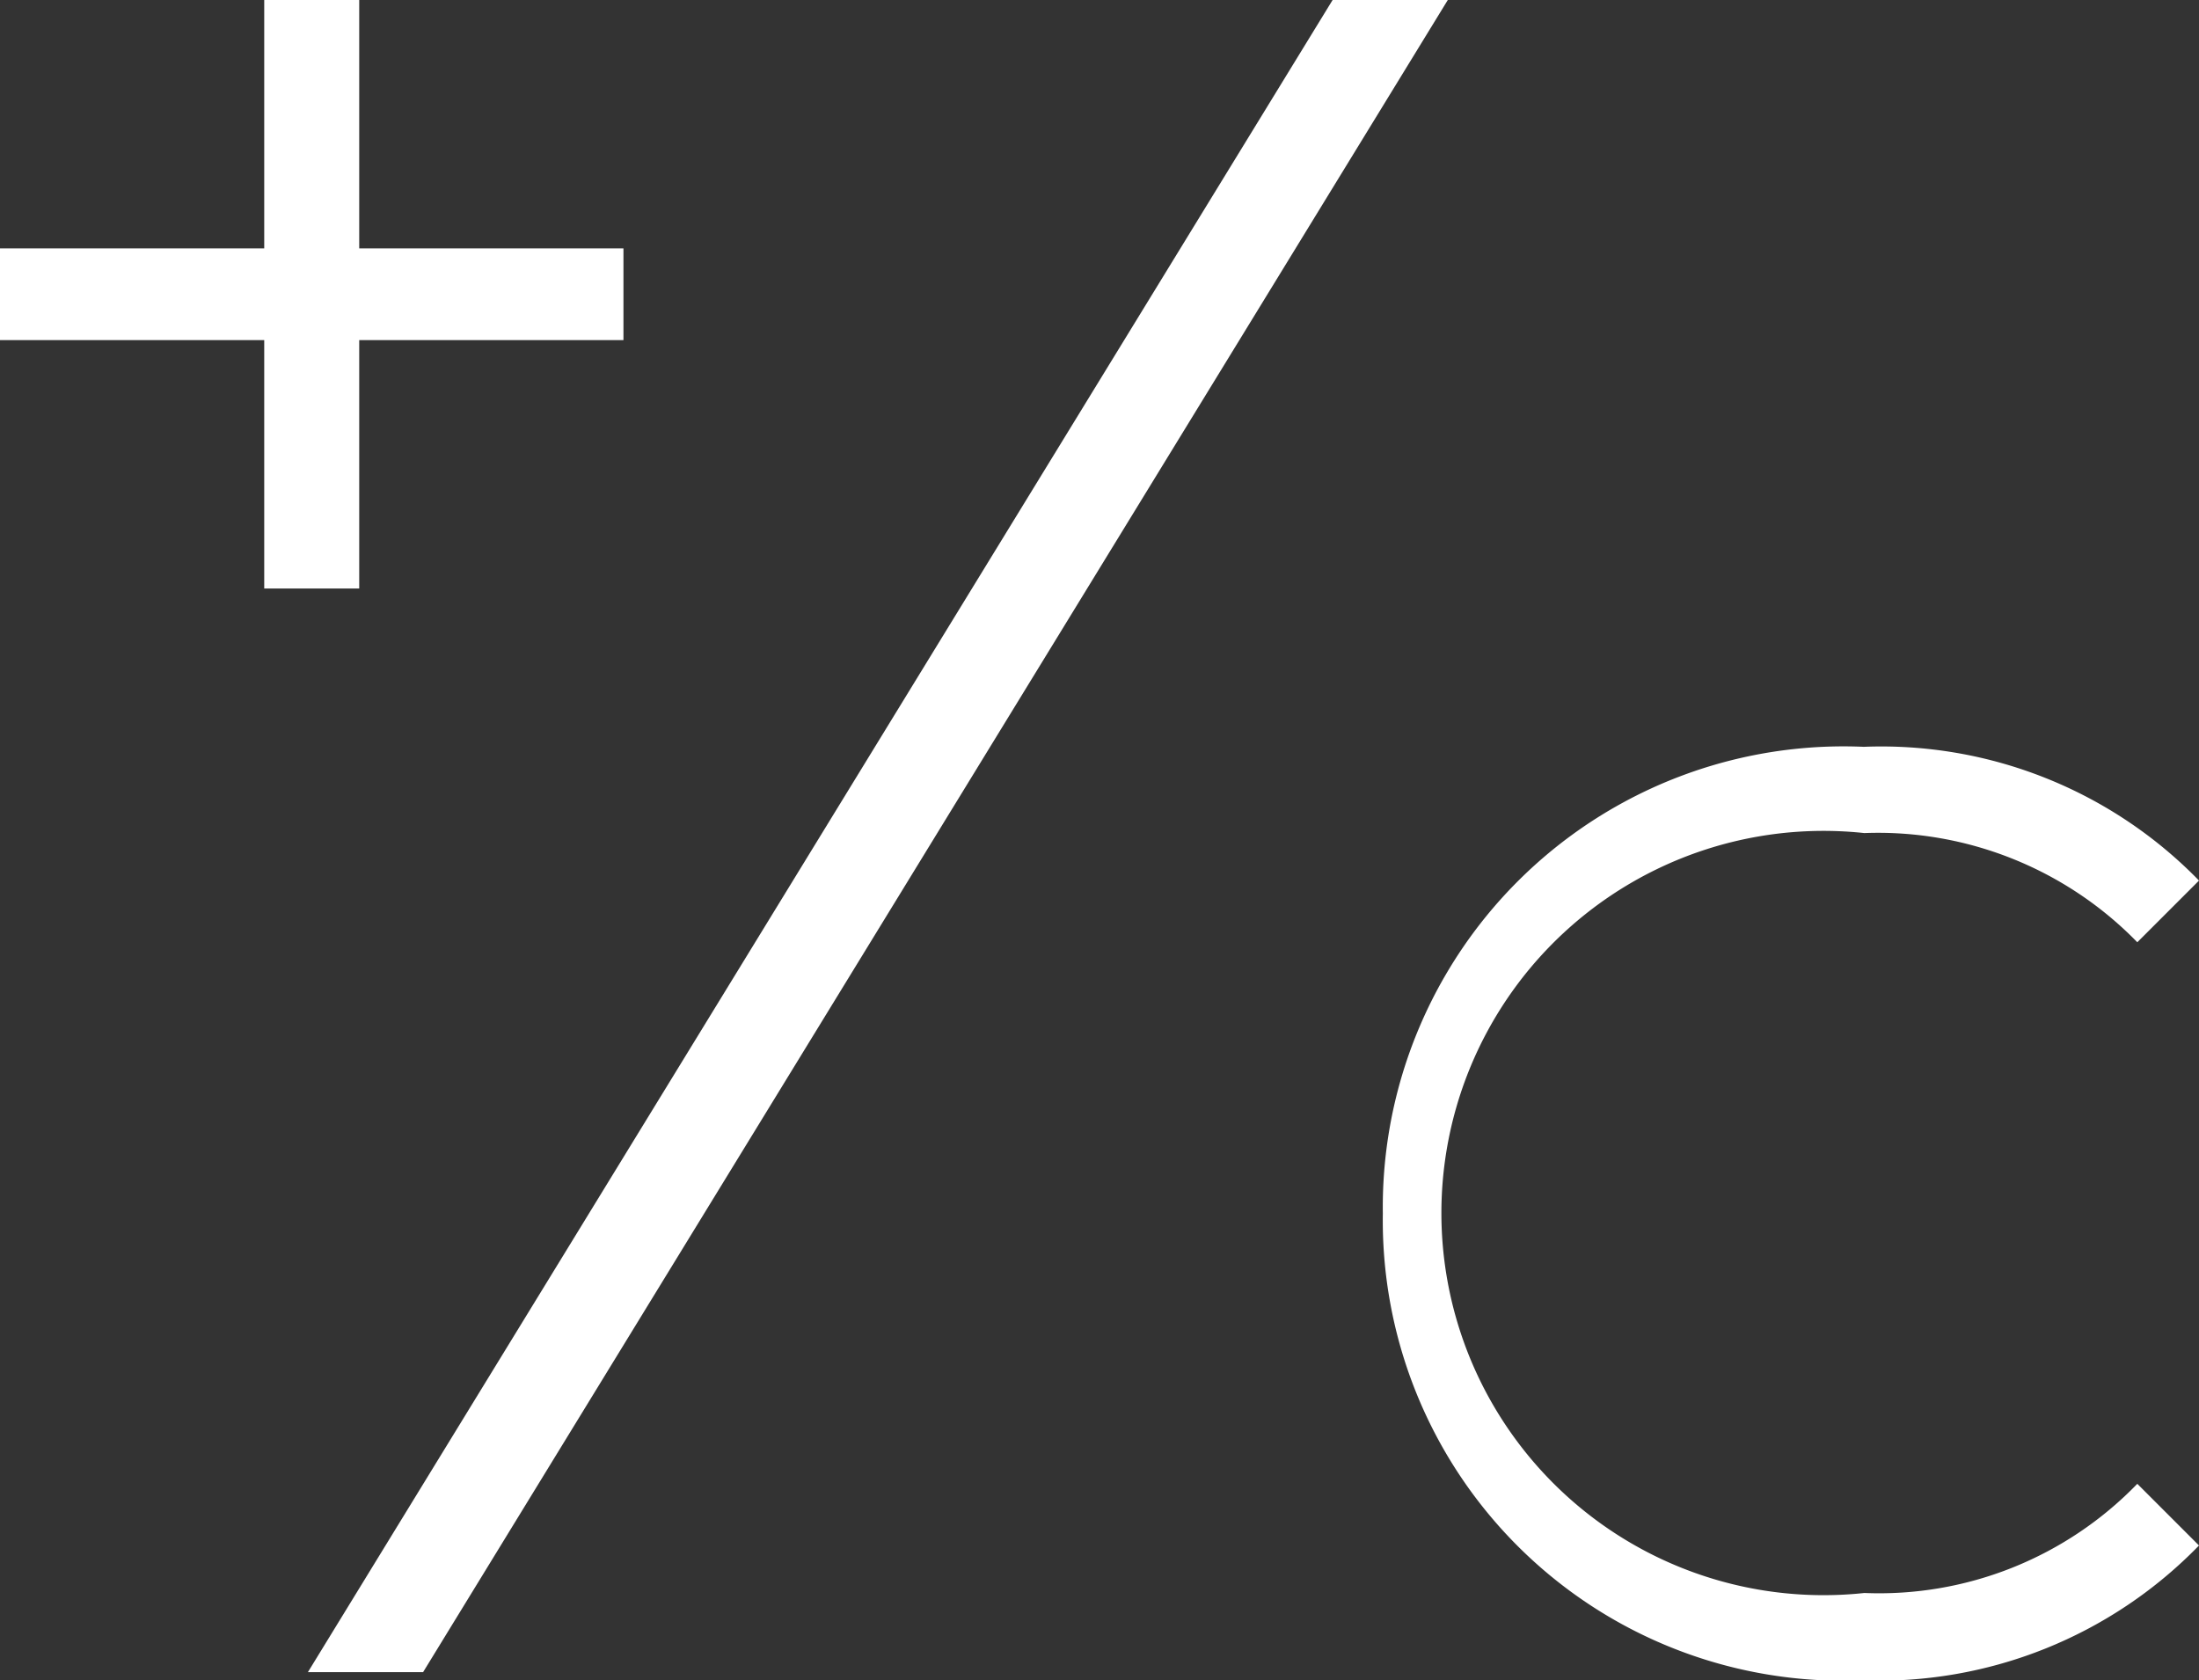
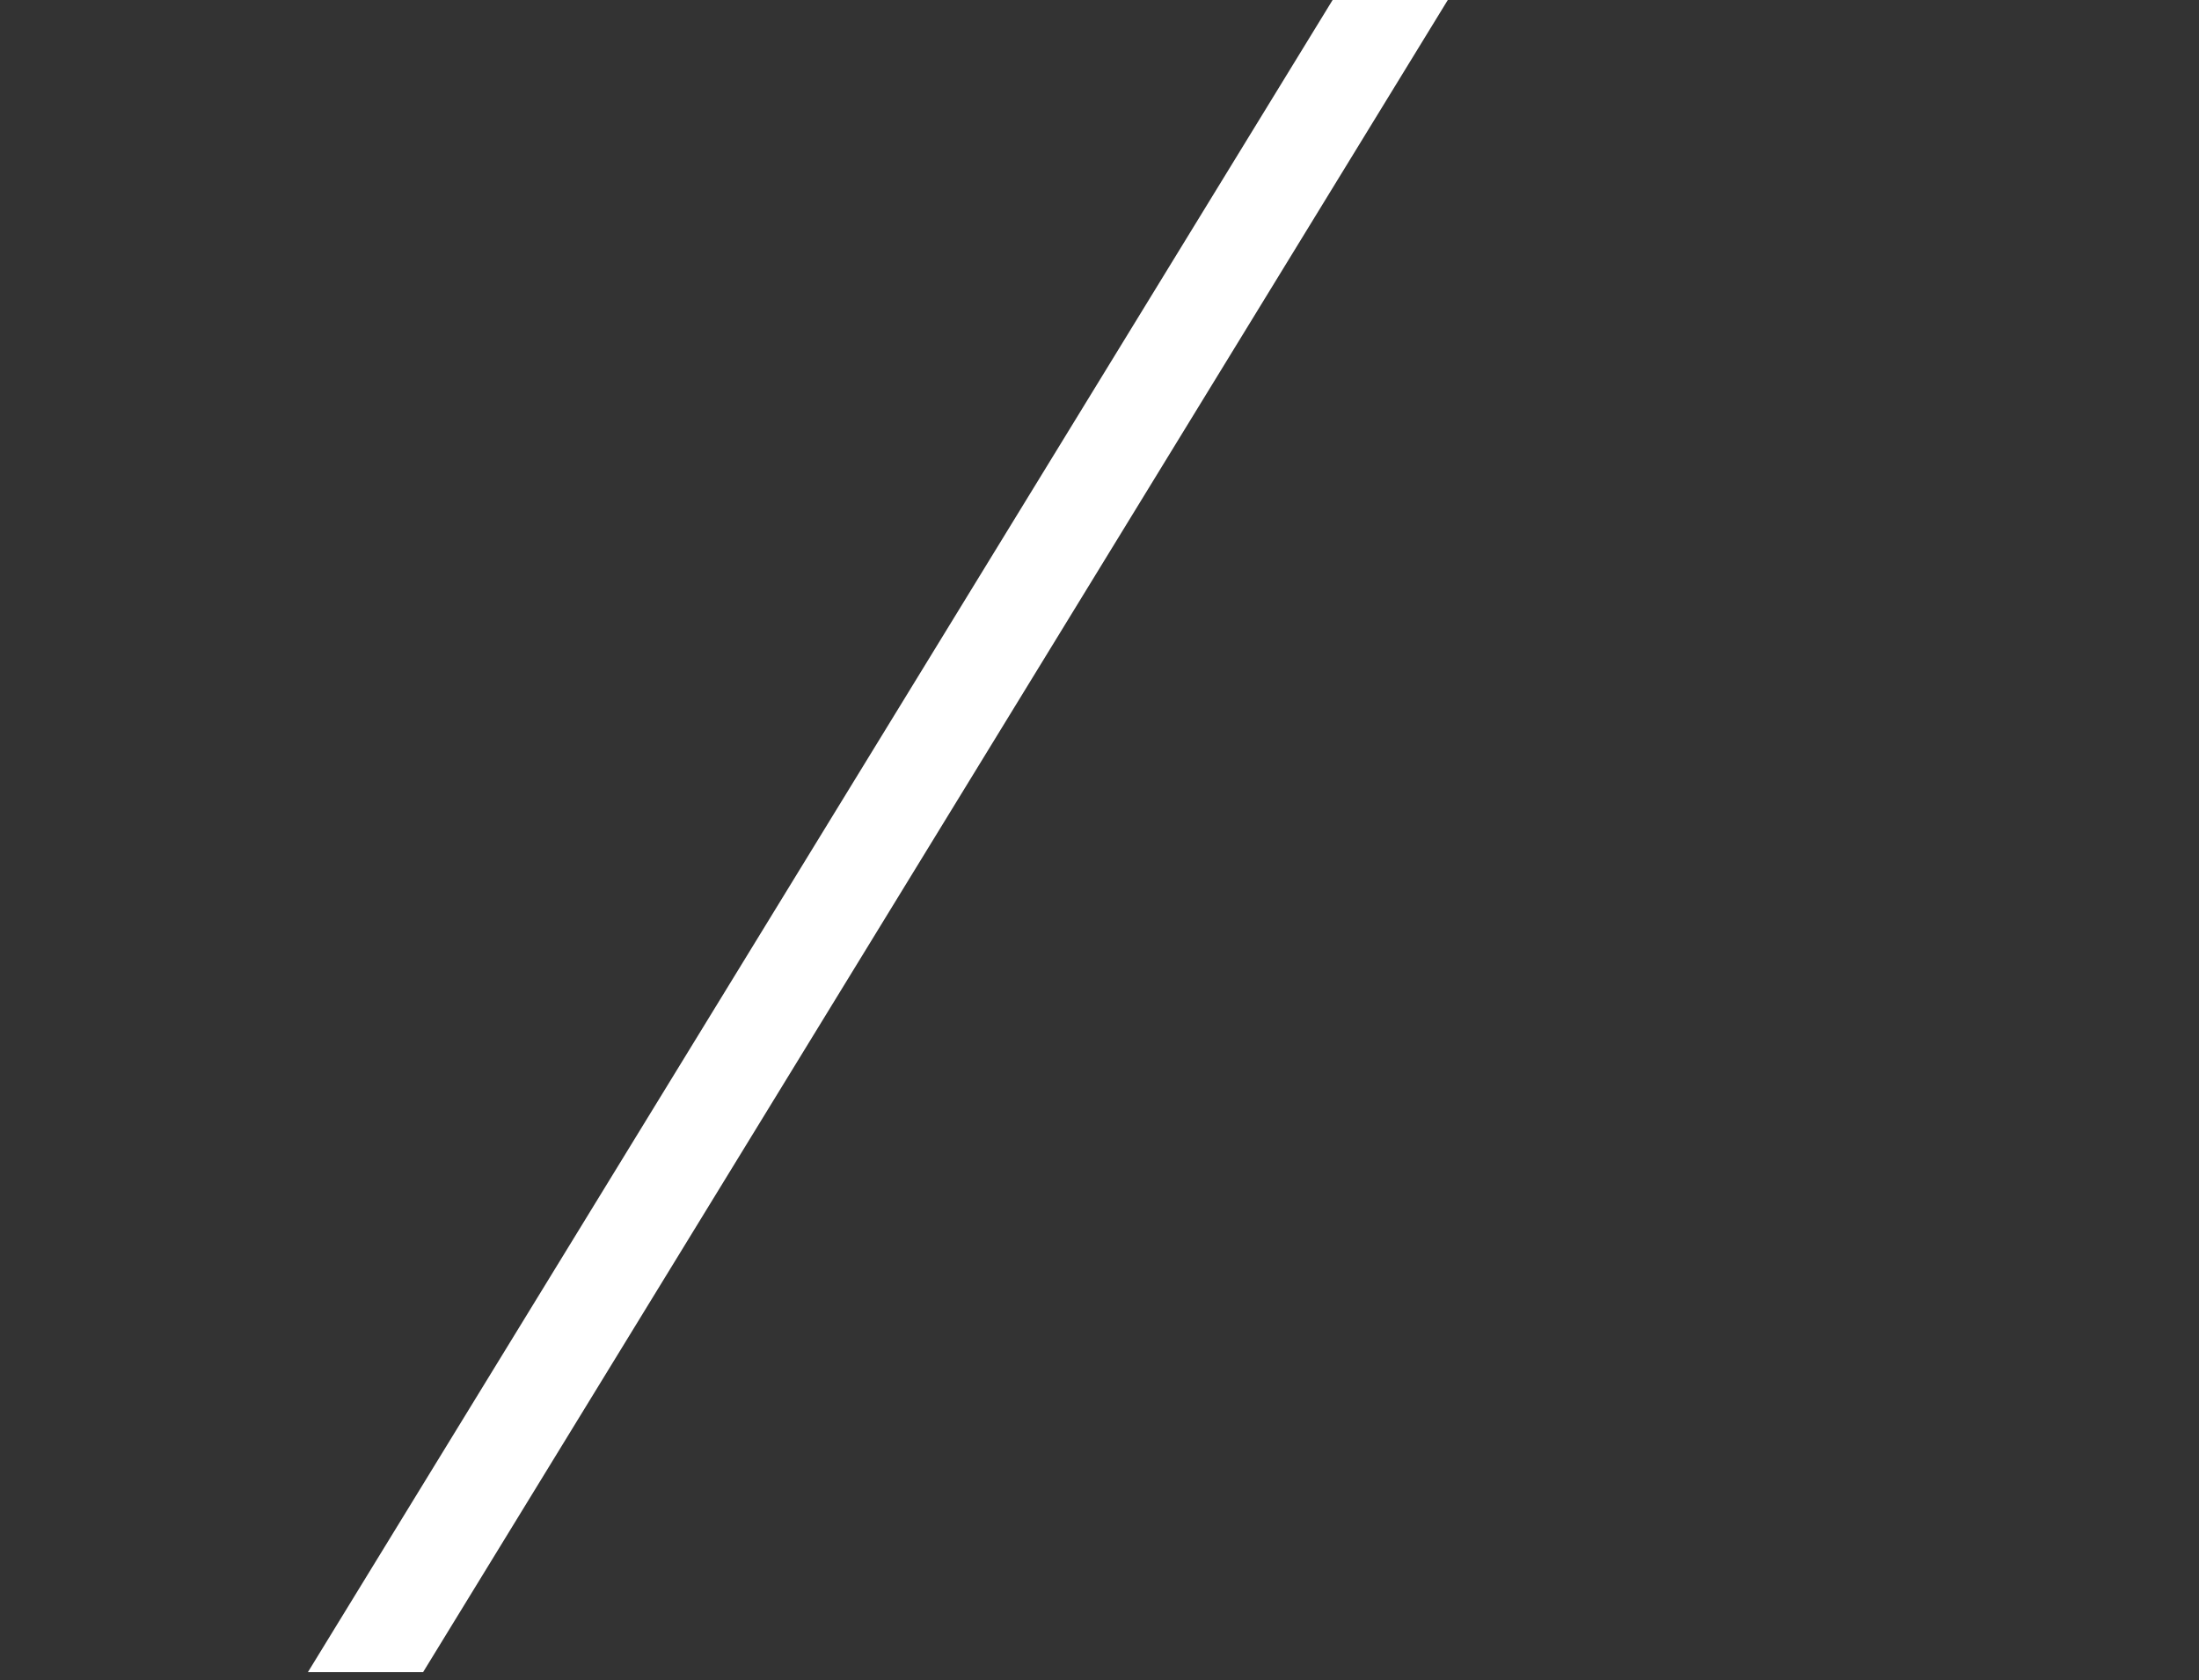
<svg xmlns="http://www.w3.org/2000/svg" viewBox="0 0 40.28 30.78">
  <rect x="0" y="0" width="40.28" height="30.78" fill="#333333" stroke="none" />
  <defs>
    <style>.cls-1{fill:#fff;}</style>
  </defs>
  <title>consultancy-icon</title>
  <g id="Layer_2" data-name="Layer 2">
    <g id="Layer_1-2" data-name="Layer 1">
-       <path class="cls-1" d="M25.33,22.23a8.44,8.44,0,0,1,8.81-8.55,8.12,8.12,0,0,1,6.14,2.45l-1.13,1.13a6.63,6.63,0,0,0-5-2,7,7,0,1,0,0,13.92,6.58,6.58,0,0,0,5-2l1.13,1.13a8.16,8.16,0,0,1-6.17,2.47A8.43,8.43,0,0,1,25.33,22.23Z" />
-       <polygon class="cls-1" points="6.58 4.55 6.58 0 4.84 0 4.84 4.55 0 4.55 0 6.23 4.84 6.23 4.84 10.78 6.58 10.78 6.58 6.23 11.42 6.23 11.42 4.55 6.58 4.55" />
      <polygon class="cls-1" points="7.75 30.63 26.52 0 24.41 0 5.64 30.63 7.75 30.63" />
    </g>
  </g>
</svg>